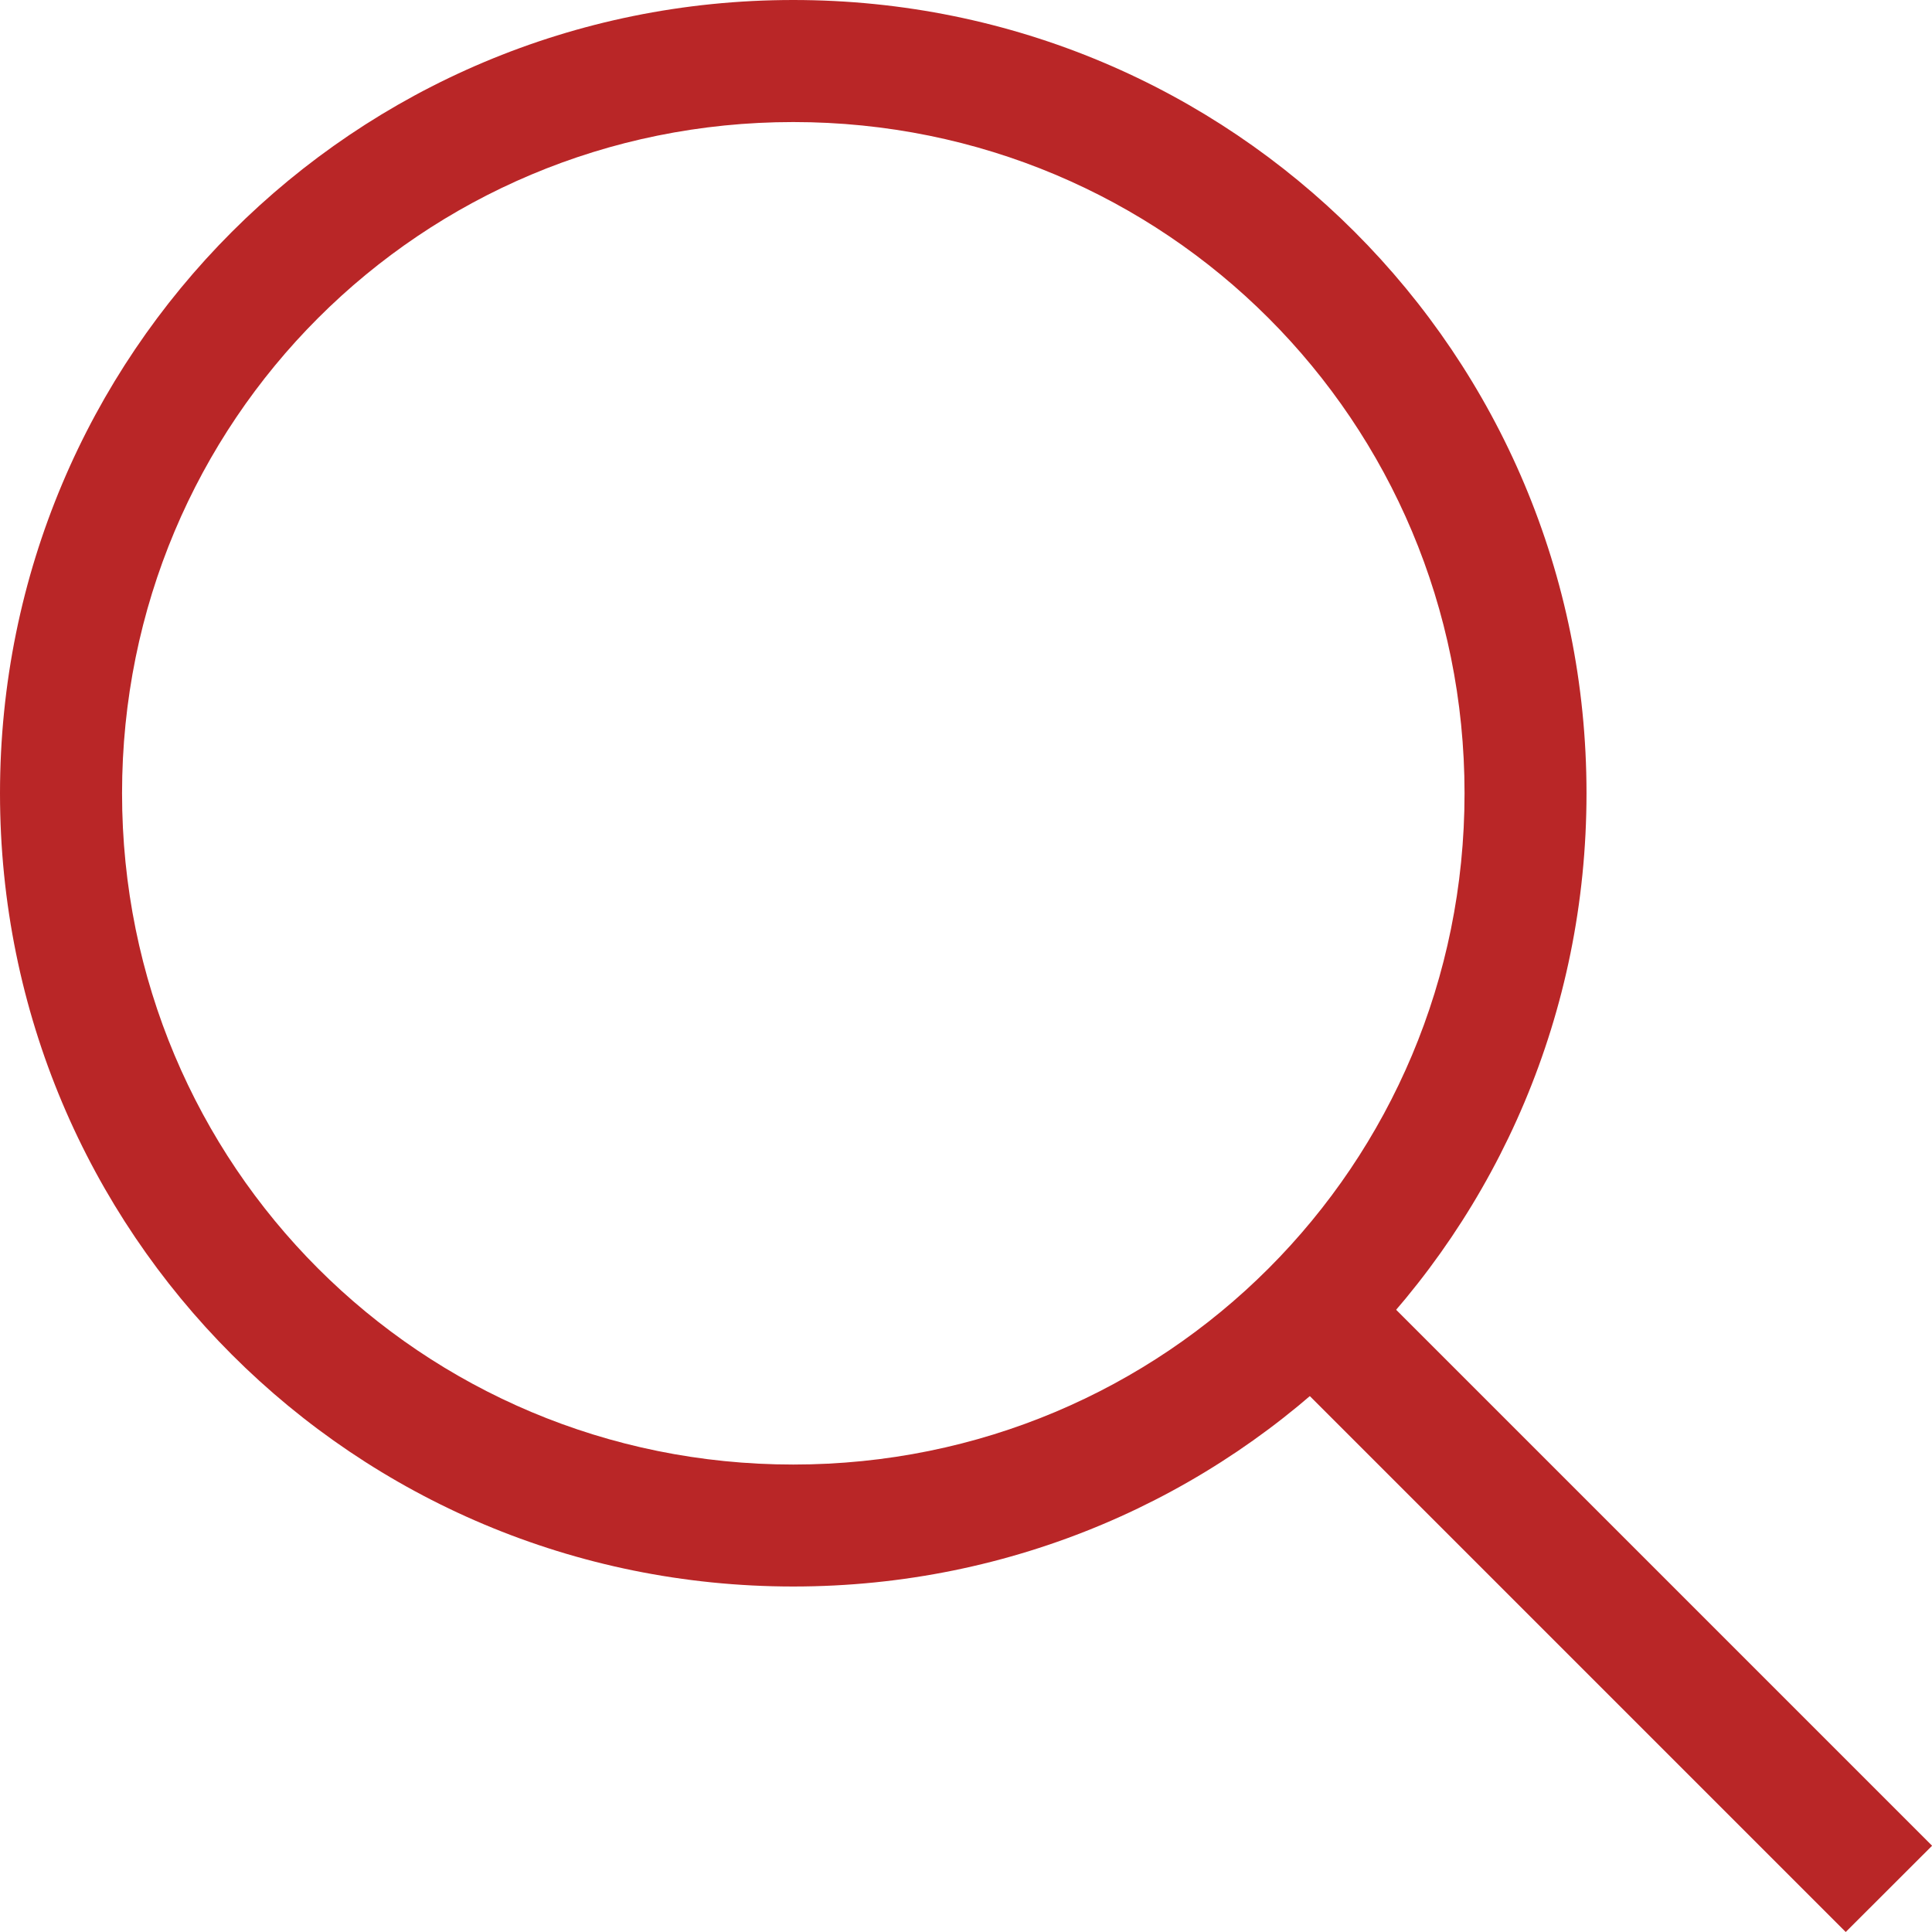
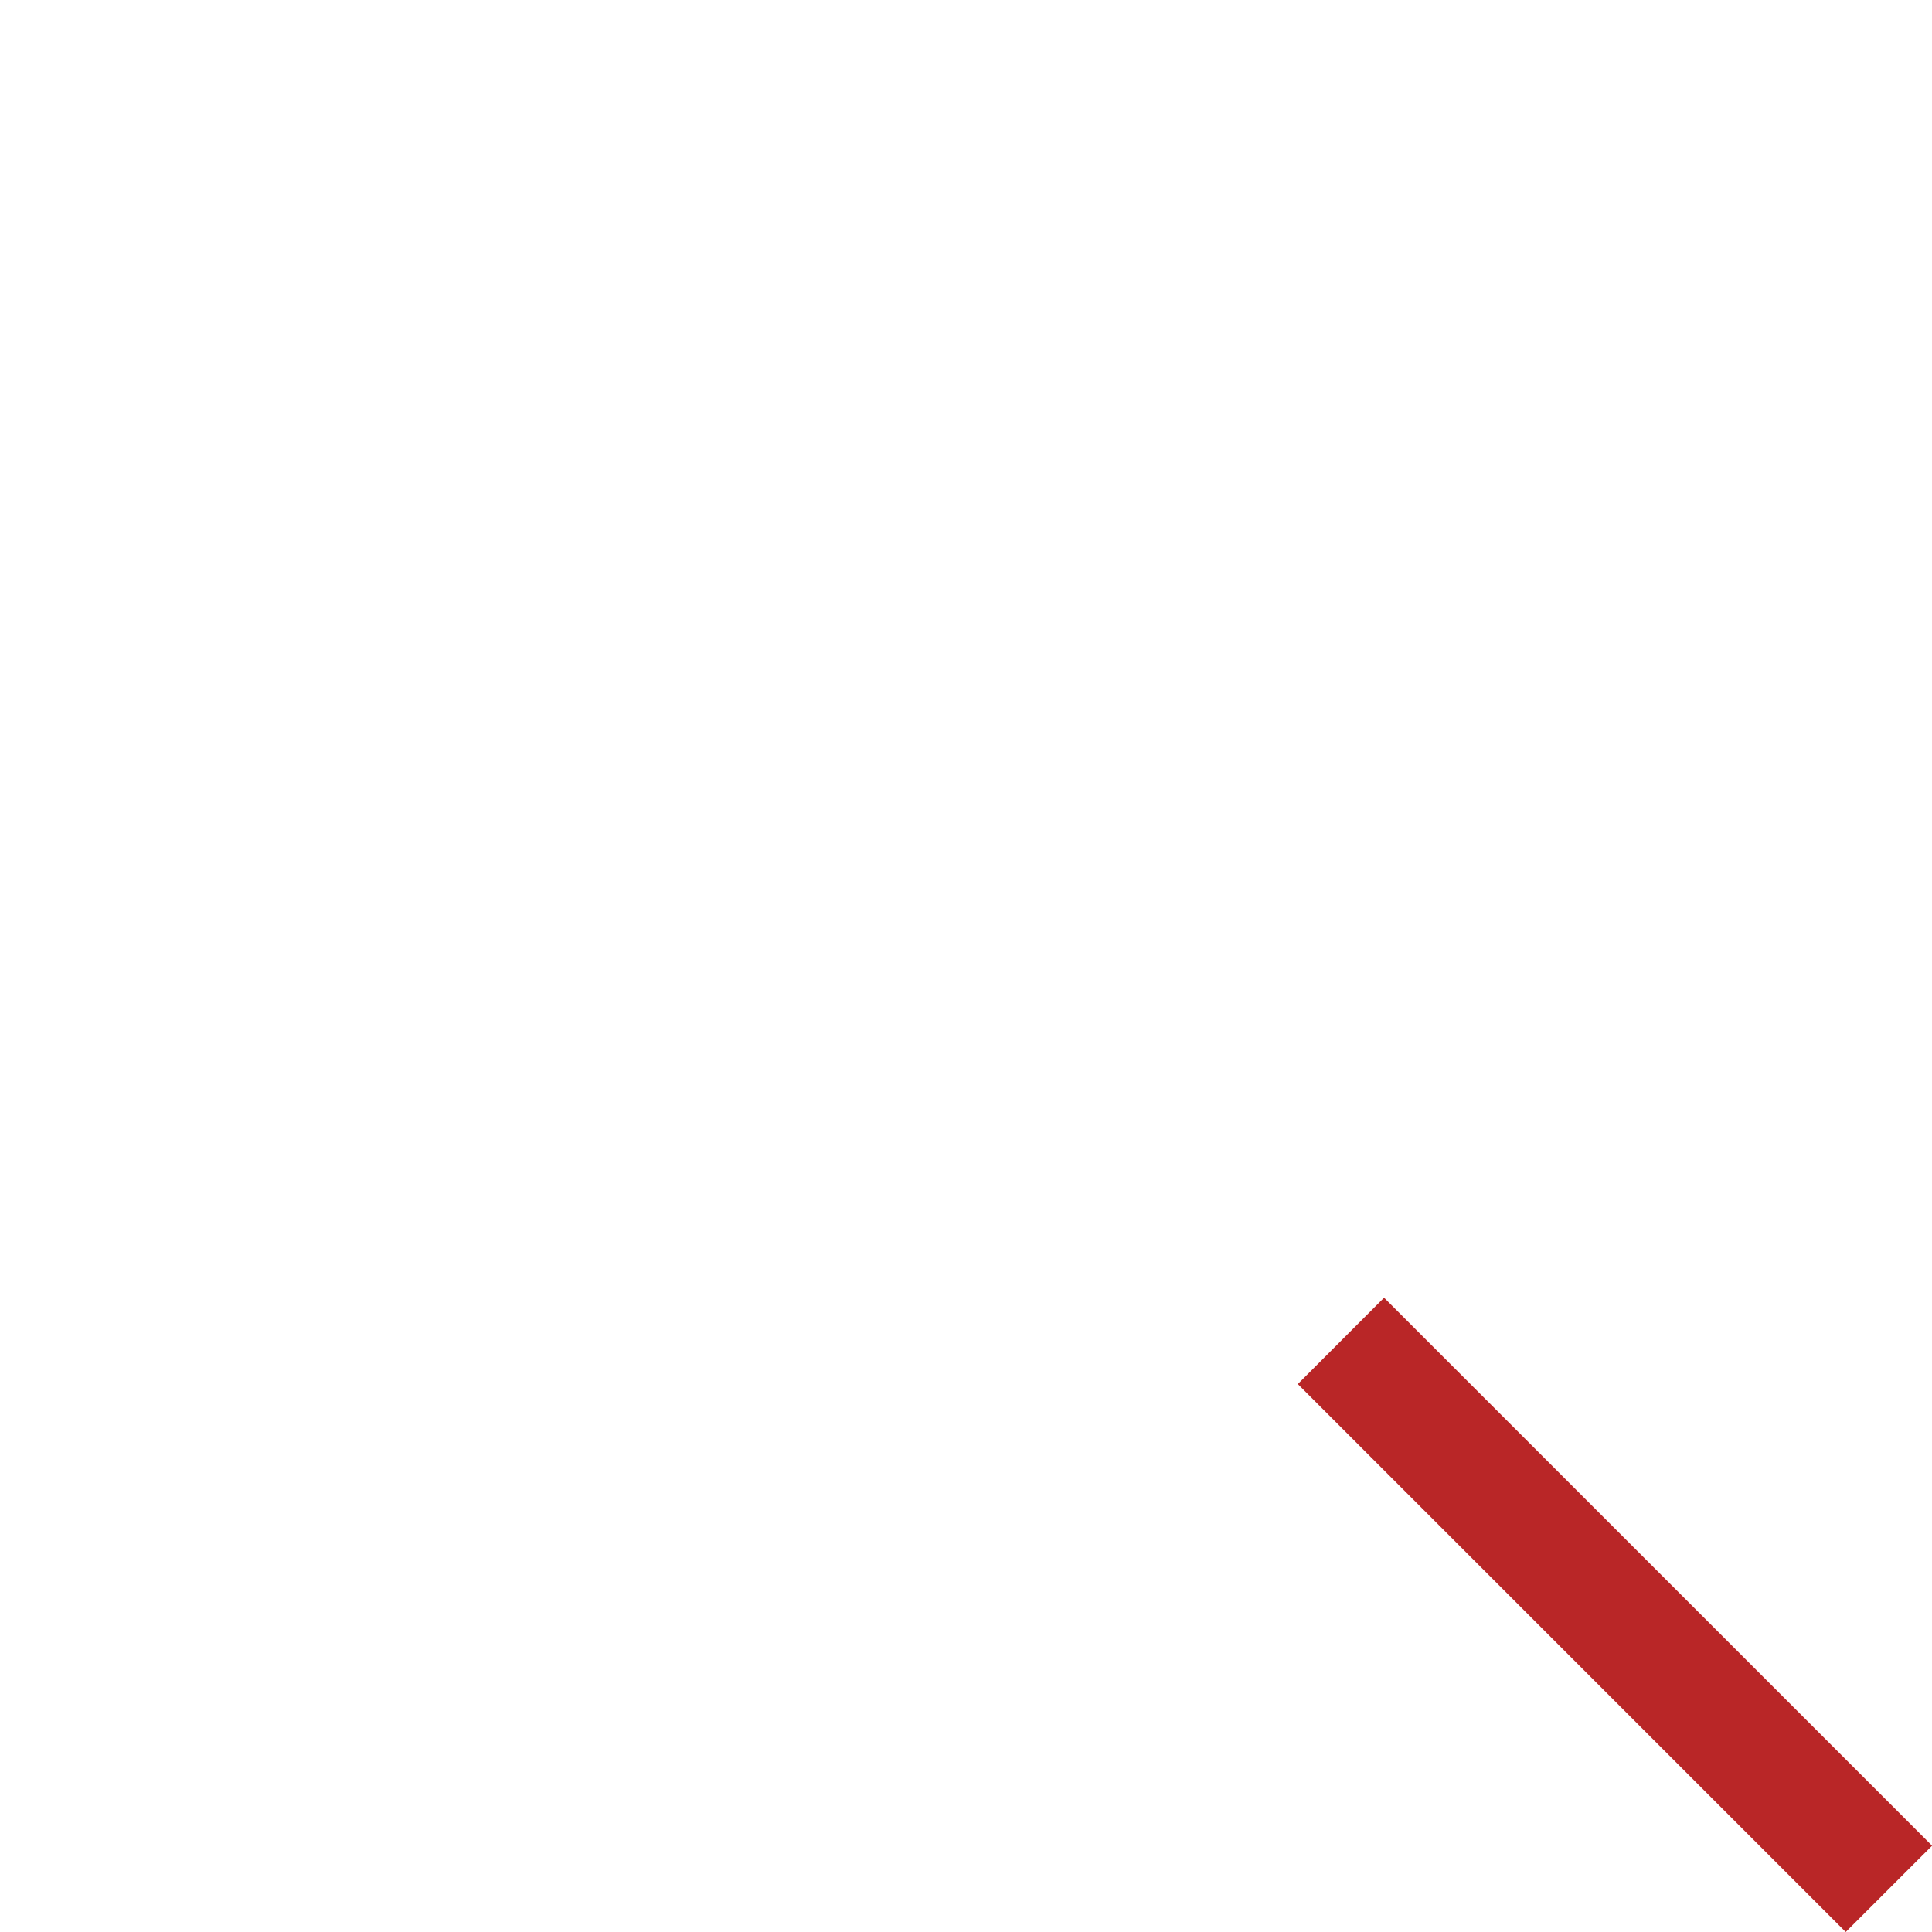
<svg xmlns="http://www.w3.org/2000/svg" width="23" height="23" viewBox="0 0 23 23" fill="none">
-   <path d="M9.444 18.887C4.213 18.887 0 14.674 0 9.444C0 4.213 4.213 0 9.444 0C14.674 0 18.887 4.213 18.887 9.444C18.887 14.674 14.674 18.887 9.444 18.887ZM9.444 1.453C5.012 1.453 1.453 5.012 1.453 9.444C1.453 13.875 5.012 17.435 9.444 17.435C13.875 17.435 17.435 13.875 17.435 9.444C17.435 5.012 13.875 1.453 9.444 1.453Z" fill="#B92627" />
  <path d="M16.477 15.449L23.001 21.973L21.973 23L15.45 16.477L16.477 15.449Z" fill="#B92627" />
</svg>